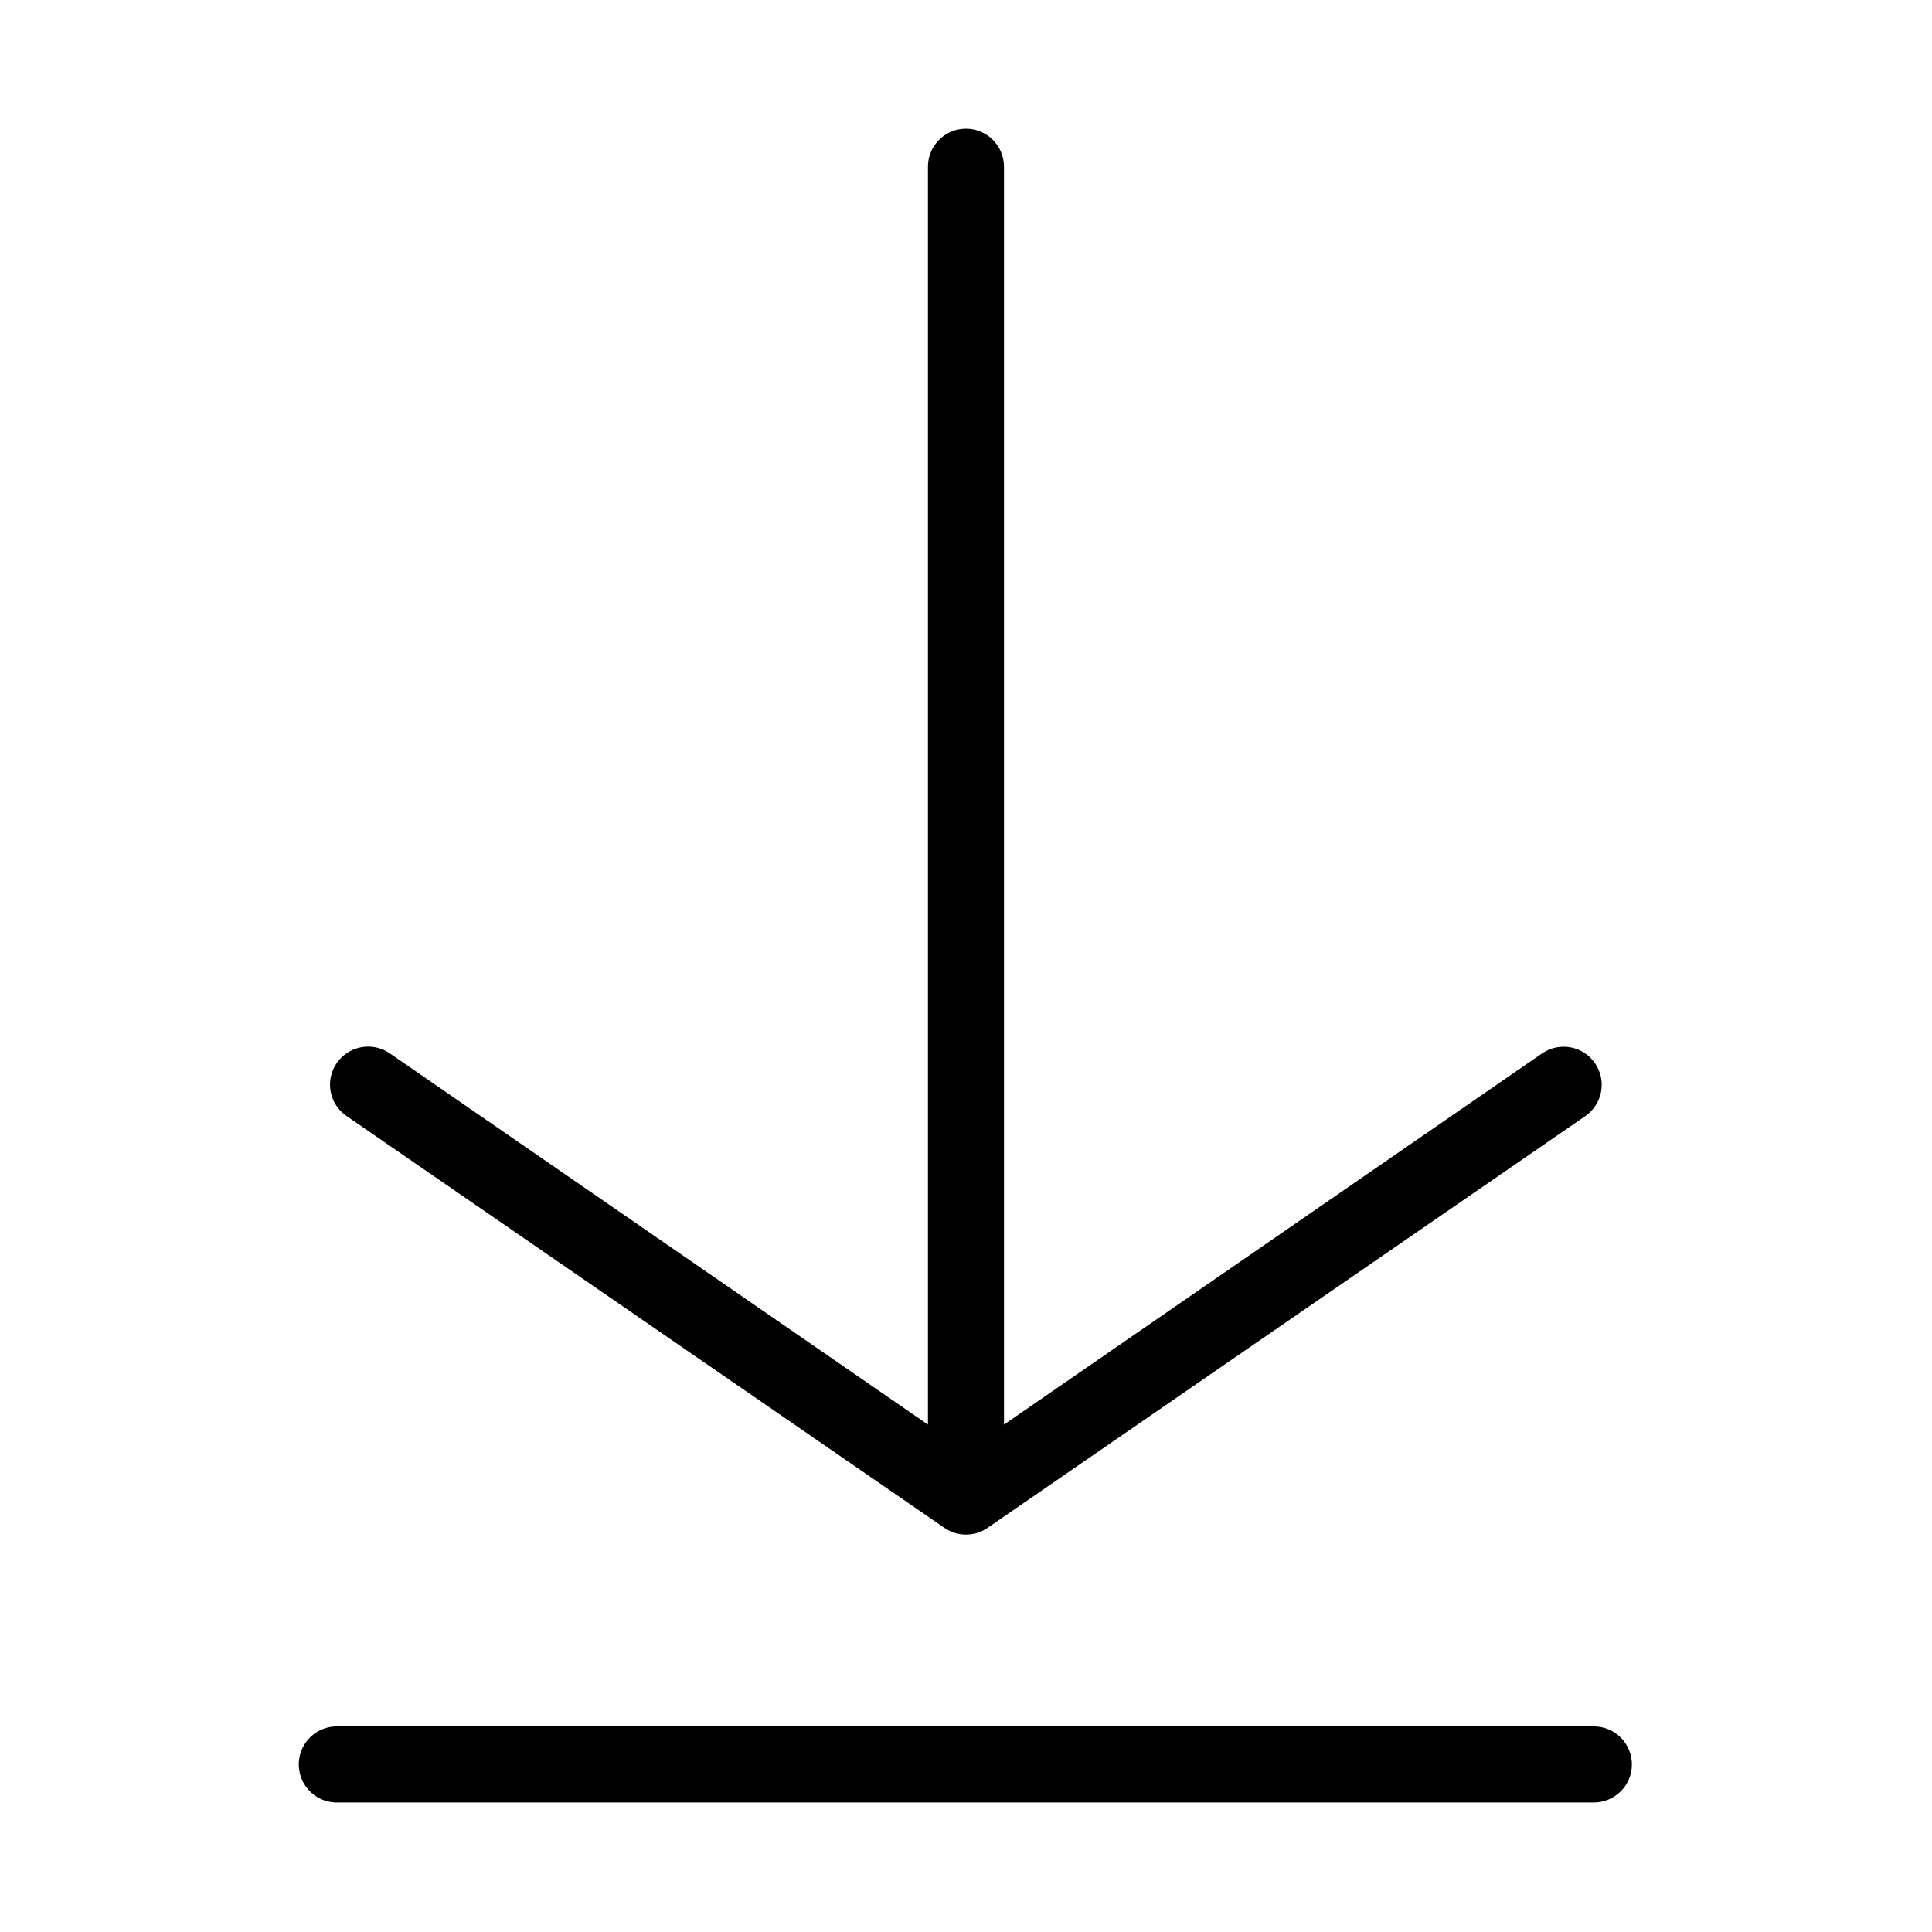
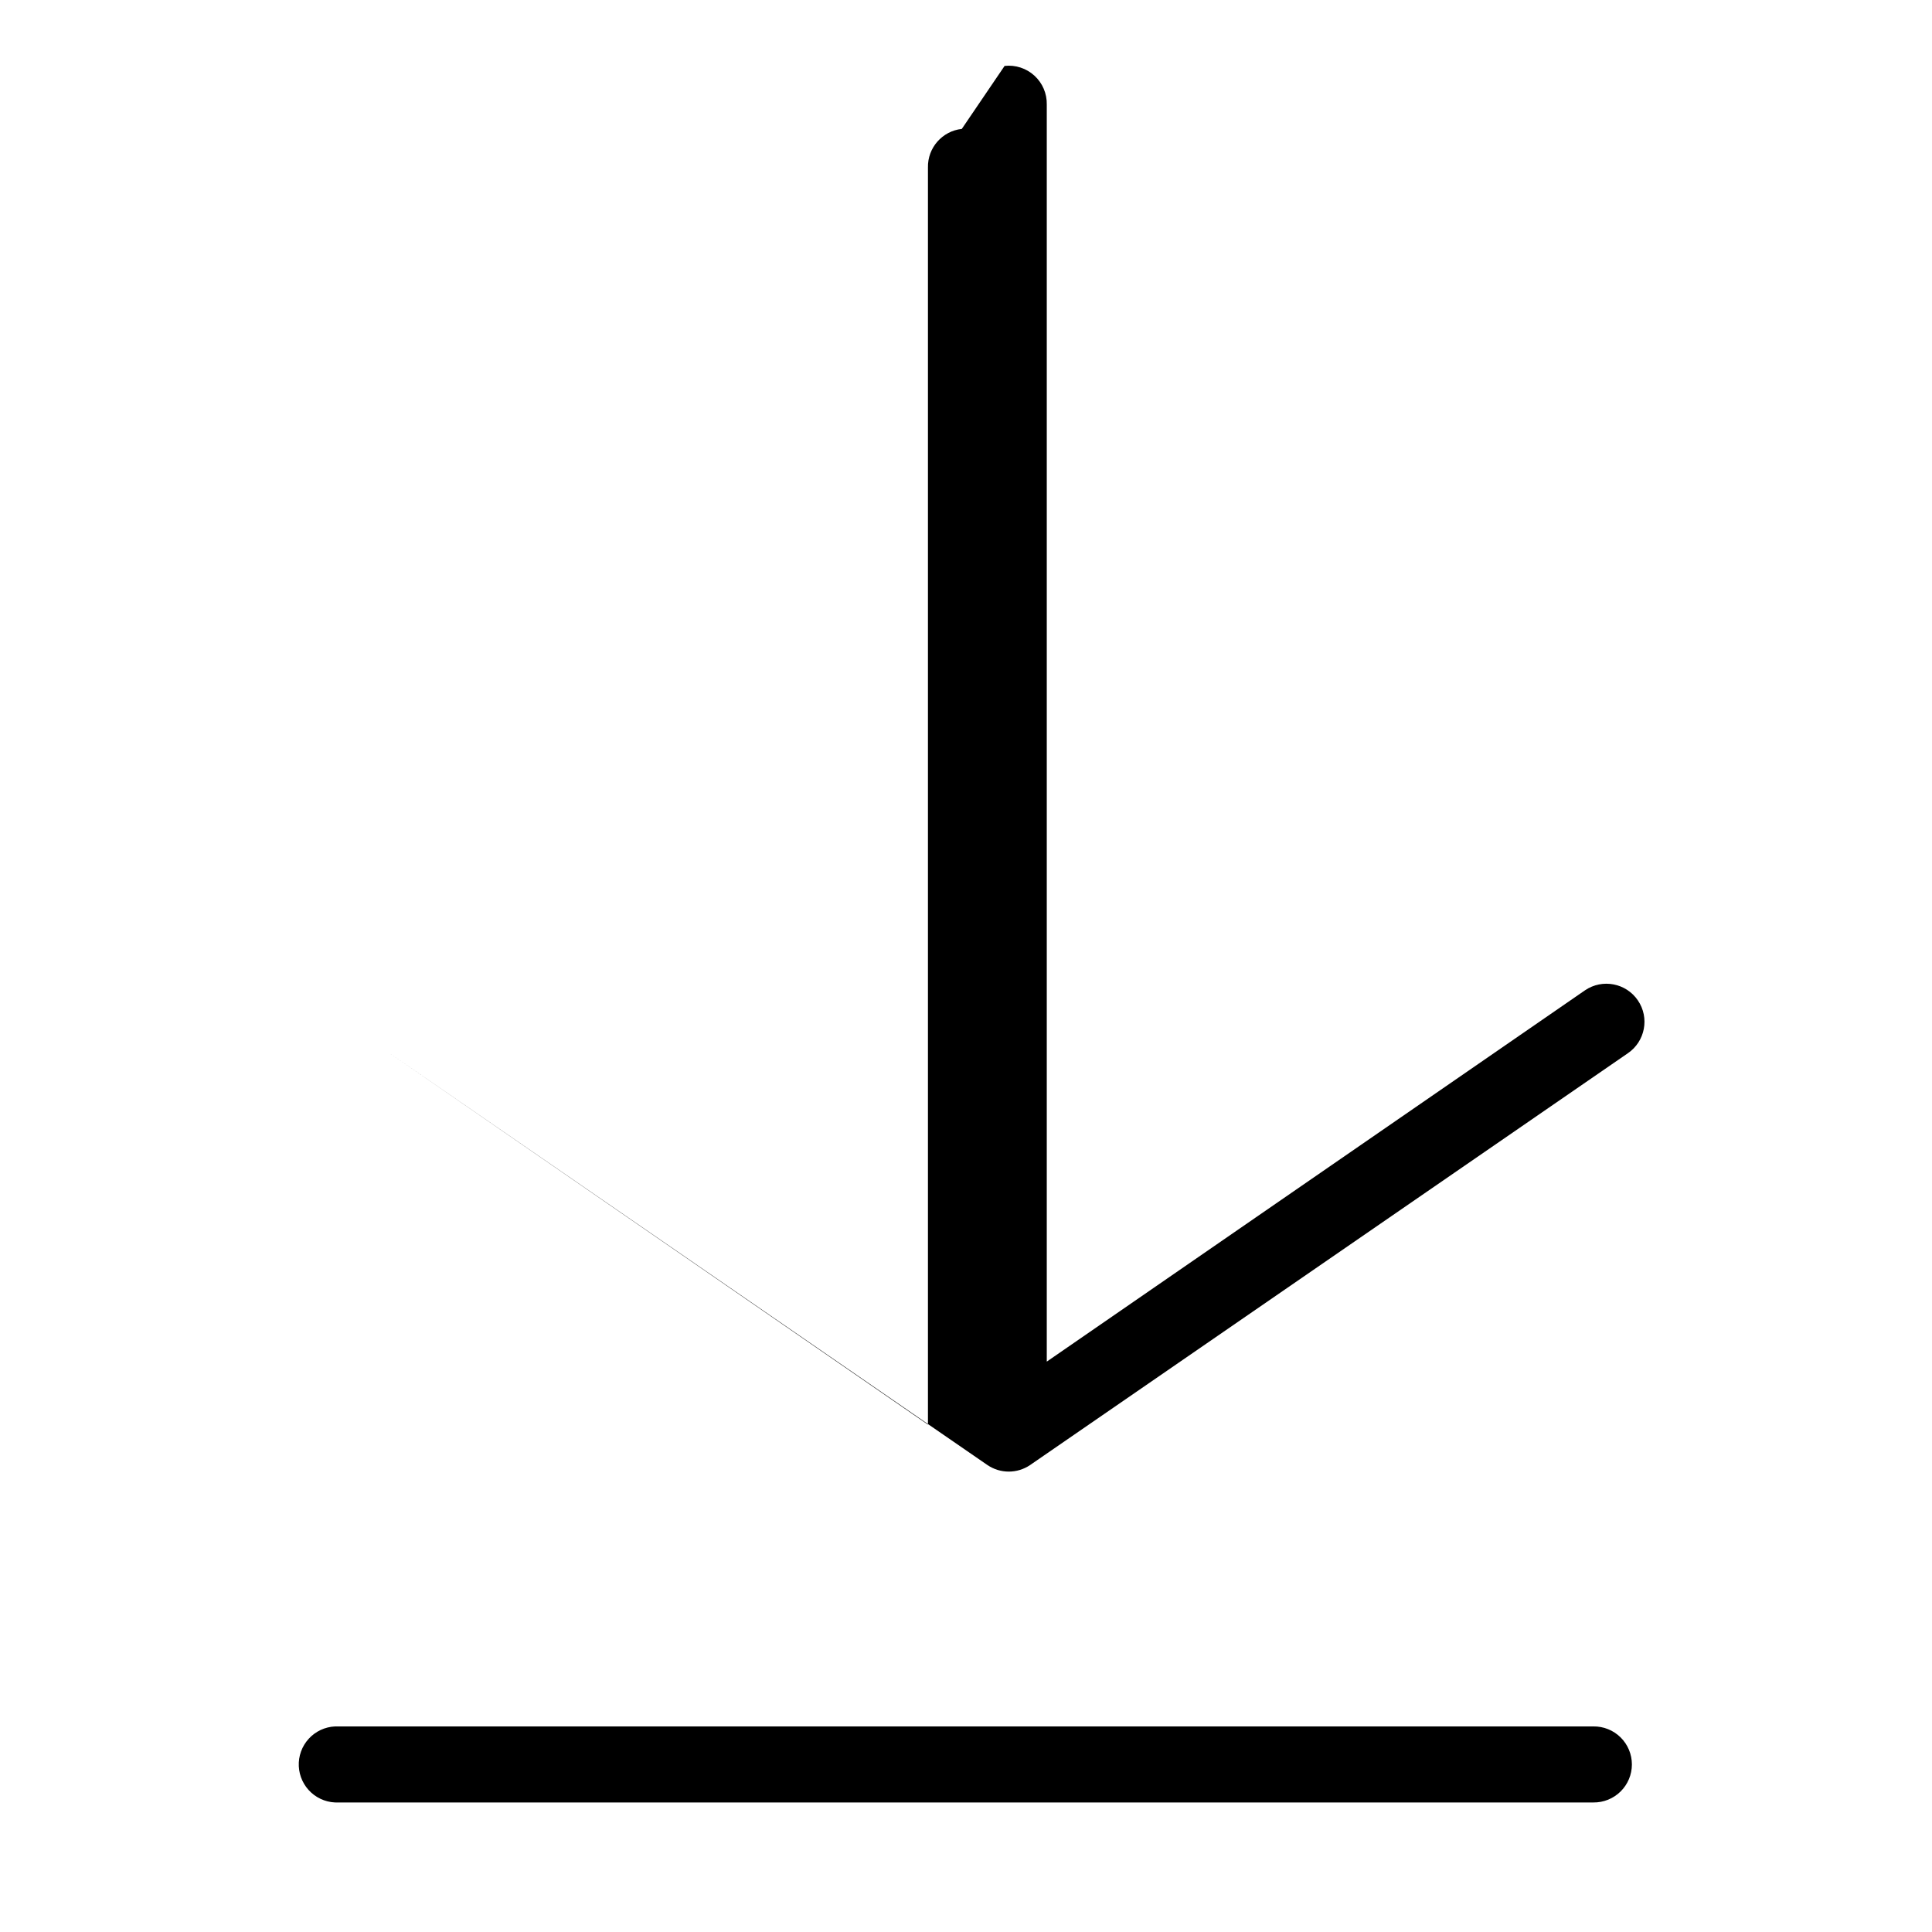
<svg xmlns="http://www.w3.org/2000/svg" fill="#000000" width="800px" height="800px" version="1.1" viewBox="144 144 512 512">
-   <path d="m398.89 178.16c-5.188 0.57-9.086 5.012-8.973 10.234v333.14l-142.64-98.402c-1.934-1.328-4.273-1.941-6.613-1.73-4.262 0.371-7.824 3.391-8.887 7.535-1.066 4.144 0.605 8.512 4.164 10.887l158.39 109.11c3.418 2.328 7.914 2.328 11.336 0l158.38-109.11c4.609-3.133 5.809-9.406 2.676-14.012-3.129-4.609-9.402-5.809-14.012-2.68l-142.64 98.402v-333.14c0.062-2.902-1.129-5.691-3.269-7.648-2.141-1.961-5.023-2.902-7.91-2.586zm-166.1 423.36c-2.672 0.125-5.188 1.305-6.988 3.285-1.801 1.977-2.742 4.59-2.617 7.262 0.125 2.672 1.309 5.188 3.285 6.988 1.98 1.801 4.594 2.742 7.266 2.617h332.51c2.699 0.035 5.297-1.008 7.219-2.902 1.922-1.895 3.004-4.477 3.004-7.176 0-2.695-1.082-5.281-3.004-7.176s-4.519-2.938-7.219-2.898h-332.51c-0.316-0.016-0.629-0.016-0.945 0z" />
+   <path d="m398.89 178.16c-5.188 0.57-9.086 5.012-8.973 10.234v333.14l-142.64-98.402l158.39 109.11c3.418 2.328 7.914 2.328 11.336 0l158.38-109.11c4.609-3.133 5.809-9.406 2.676-14.012-3.129-4.609-9.402-5.809-14.012-2.68l-142.64 98.402v-333.14c0.062-2.902-1.129-5.691-3.269-7.648-2.141-1.961-5.023-2.902-7.91-2.586zm-166.1 423.36c-2.672 0.125-5.188 1.305-6.988 3.285-1.801 1.977-2.742 4.59-2.617 7.262 0.125 2.672 1.309 5.188 3.285 6.988 1.98 1.801 4.594 2.742 7.266 2.617h332.51c2.699 0.035 5.297-1.008 7.219-2.902 1.922-1.895 3.004-4.477 3.004-7.176 0-2.695-1.082-5.281-3.004-7.176s-4.519-2.938-7.219-2.898h-332.51c-0.316-0.016-0.629-0.016-0.945 0z" />
</svg>